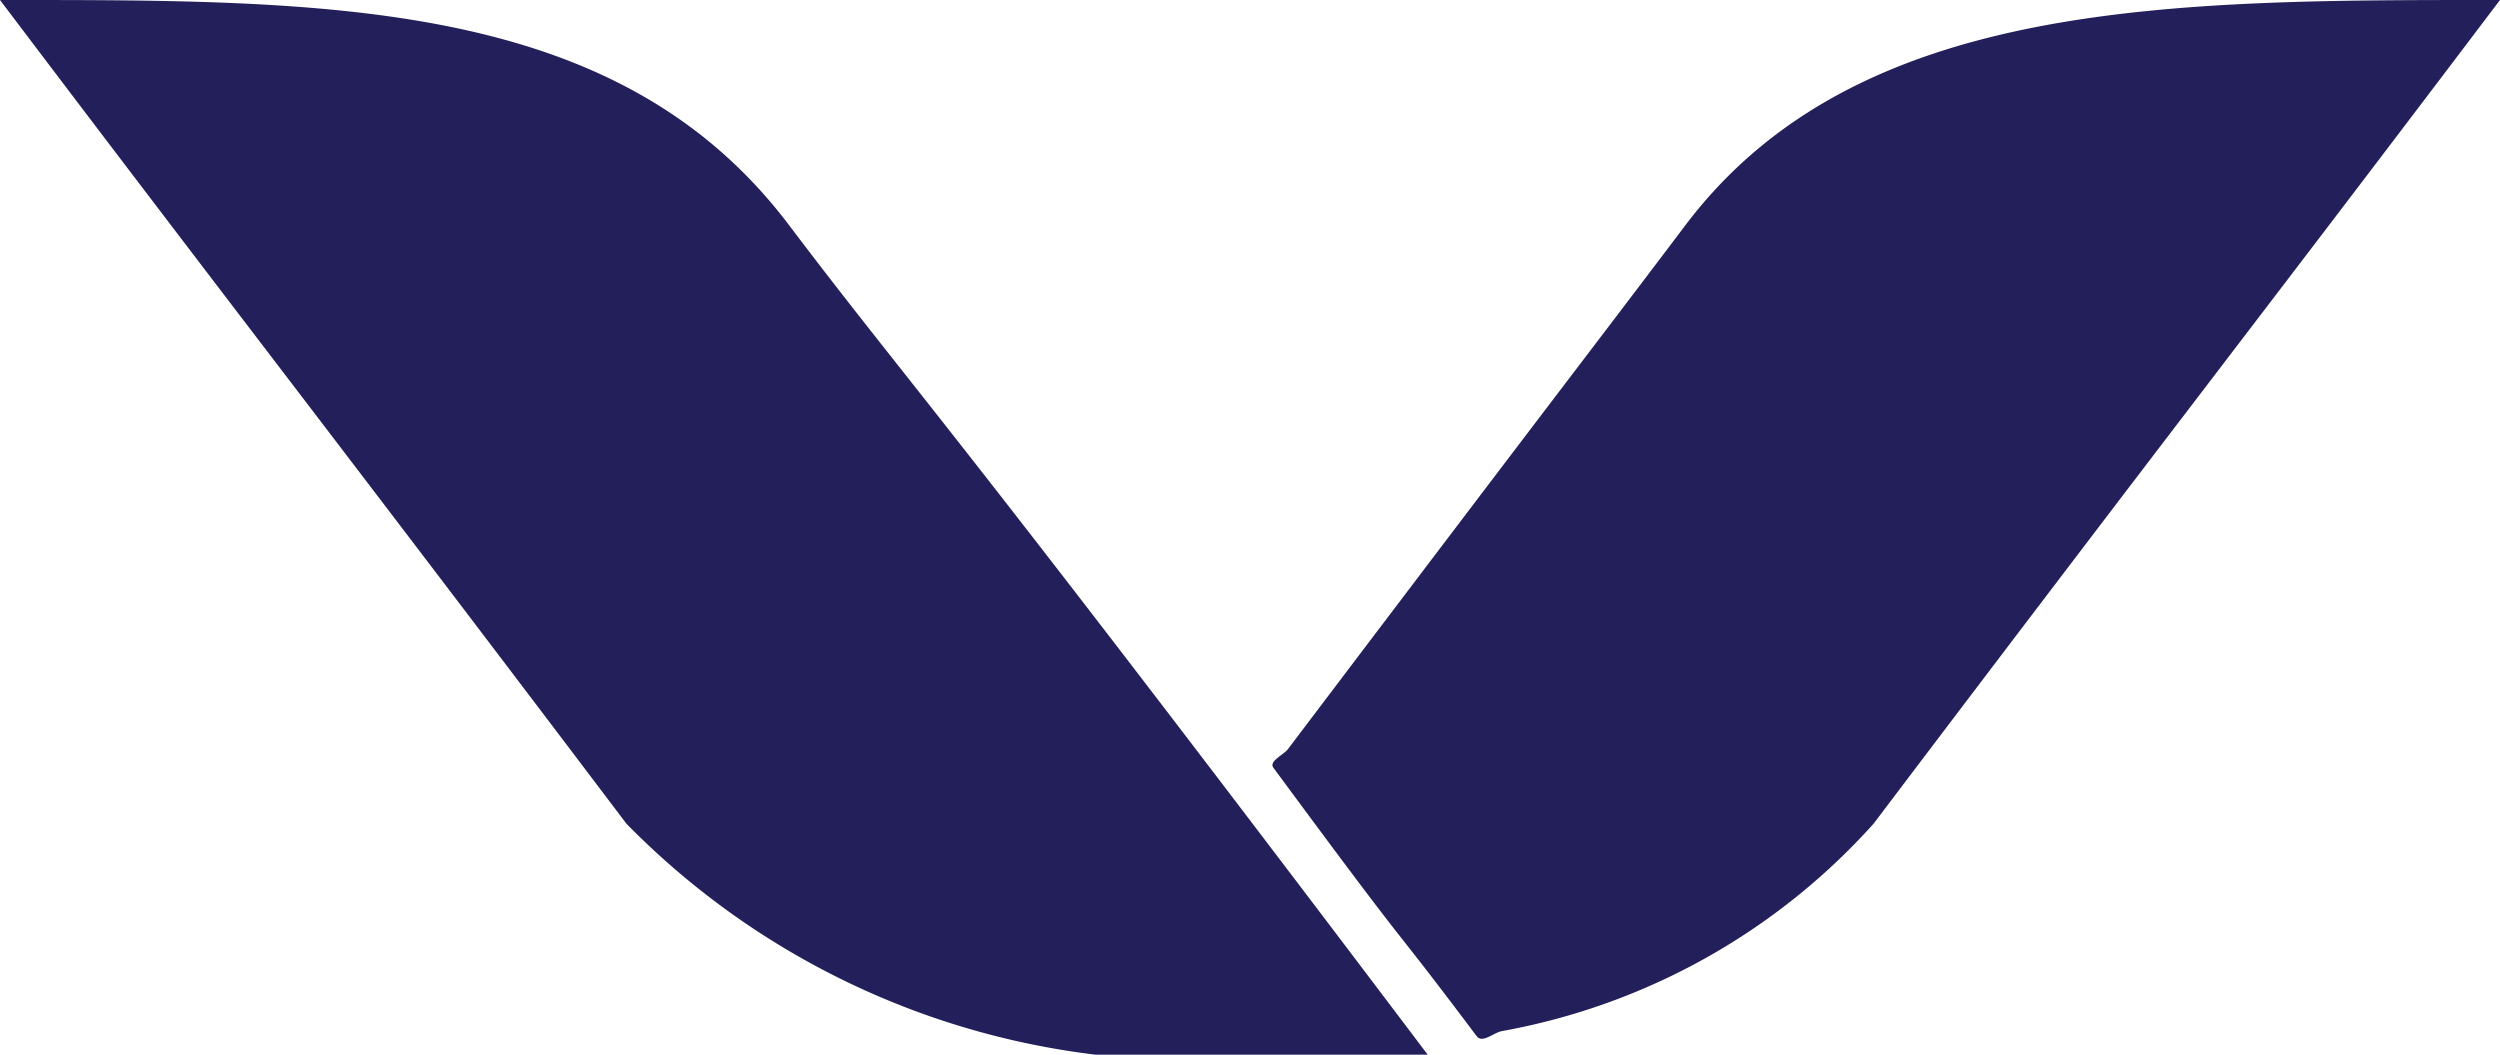
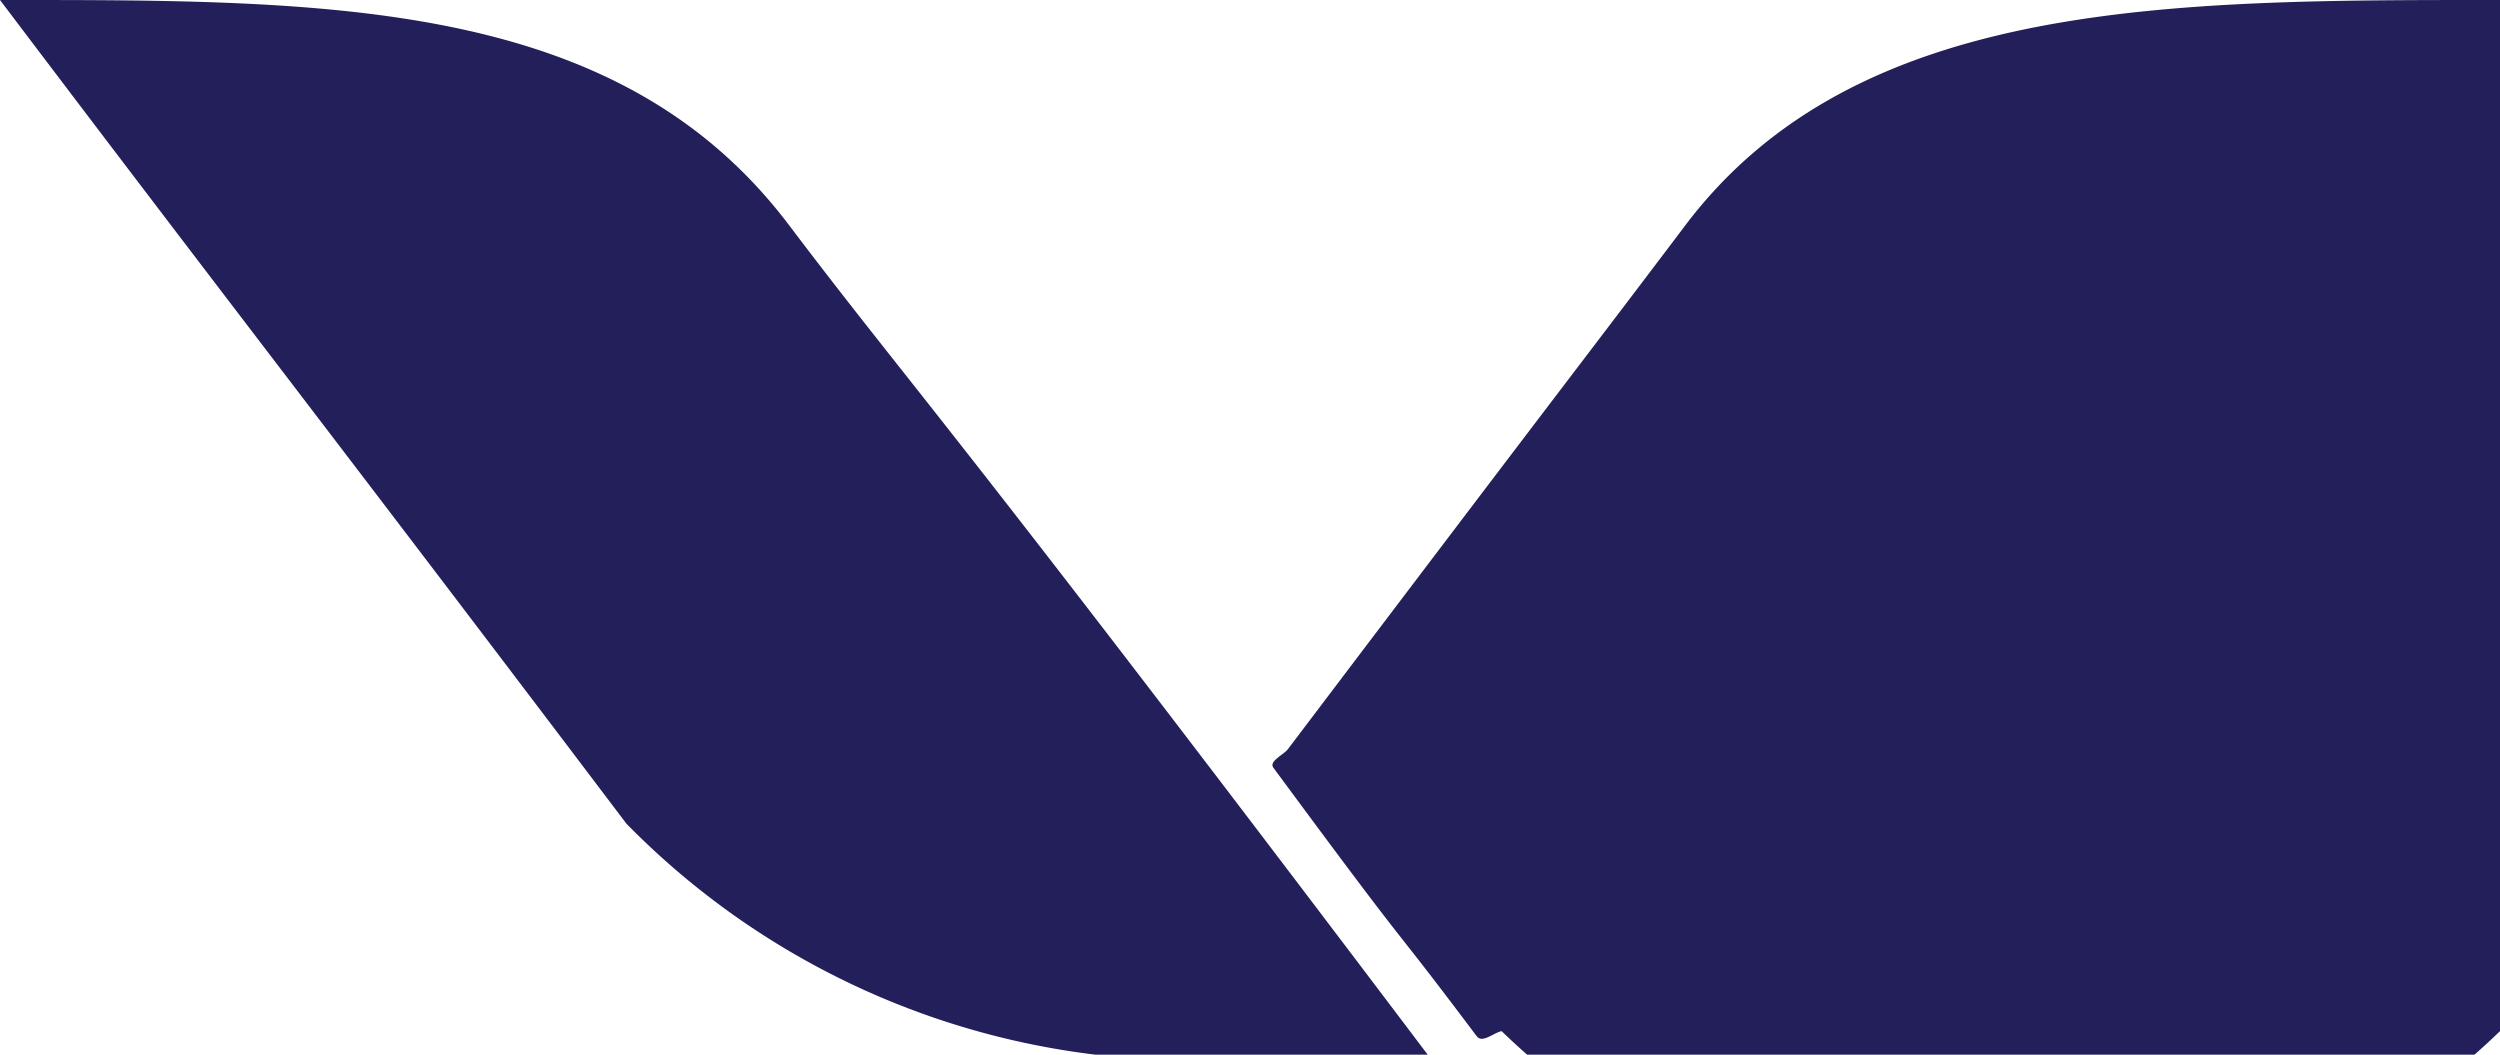
<svg xmlns="http://www.w3.org/2000/svg" width="13.725" height="5.79" viewBox="0 0 13.725 5.79">
-   <path id="Union_38" data-name="Union 38" d="M7.108,5.79H7.052A4.332,4.332,0,0,1,3.439,4.522C1.856,2.429,1.256,1.661,0,0,1.813,0,3.391-.008,4.331,1.235c.681.9.821,1,3.507,4.555Zm1-.1c-.55-.732-.268-.325-1.117-1.475-.026-.035.052-.069.078-.1,1.585-2.094,1.61-2.119,2.182-2.876C10.191-.008,11.912,0,13.725,0c-1.256,1.661-1.856,2.429-3.439,4.522A3.6,3.6,0,0,1,8.244,5.661c-.034.007-.077.042-.109.042A.032.032,0,0,1,8.108,5.689Z" fill="#231F5B" />
+   <path id="Union_38" data-name="Union 38" d="M7.108,5.79H7.052A4.332,4.332,0,0,1,3.439,4.522C1.856,2.429,1.256,1.661,0,0,1.813,0,3.391-.008,4.331,1.235c.681.9.821,1,3.507,4.555Zm1-.1c-.55-.732-.268-.325-1.117-1.475-.026-.035.052-.069.078-.1,1.585-2.094,1.61-2.119,2.182-2.876C10.191-.008,11.912,0,13.725,0A3.6,3.6,0,0,1,8.244,5.661c-.034.007-.077.042-.109.042A.032.032,0,0,1,8.108,5.689Z" fill="#231F5B" />
</svg>